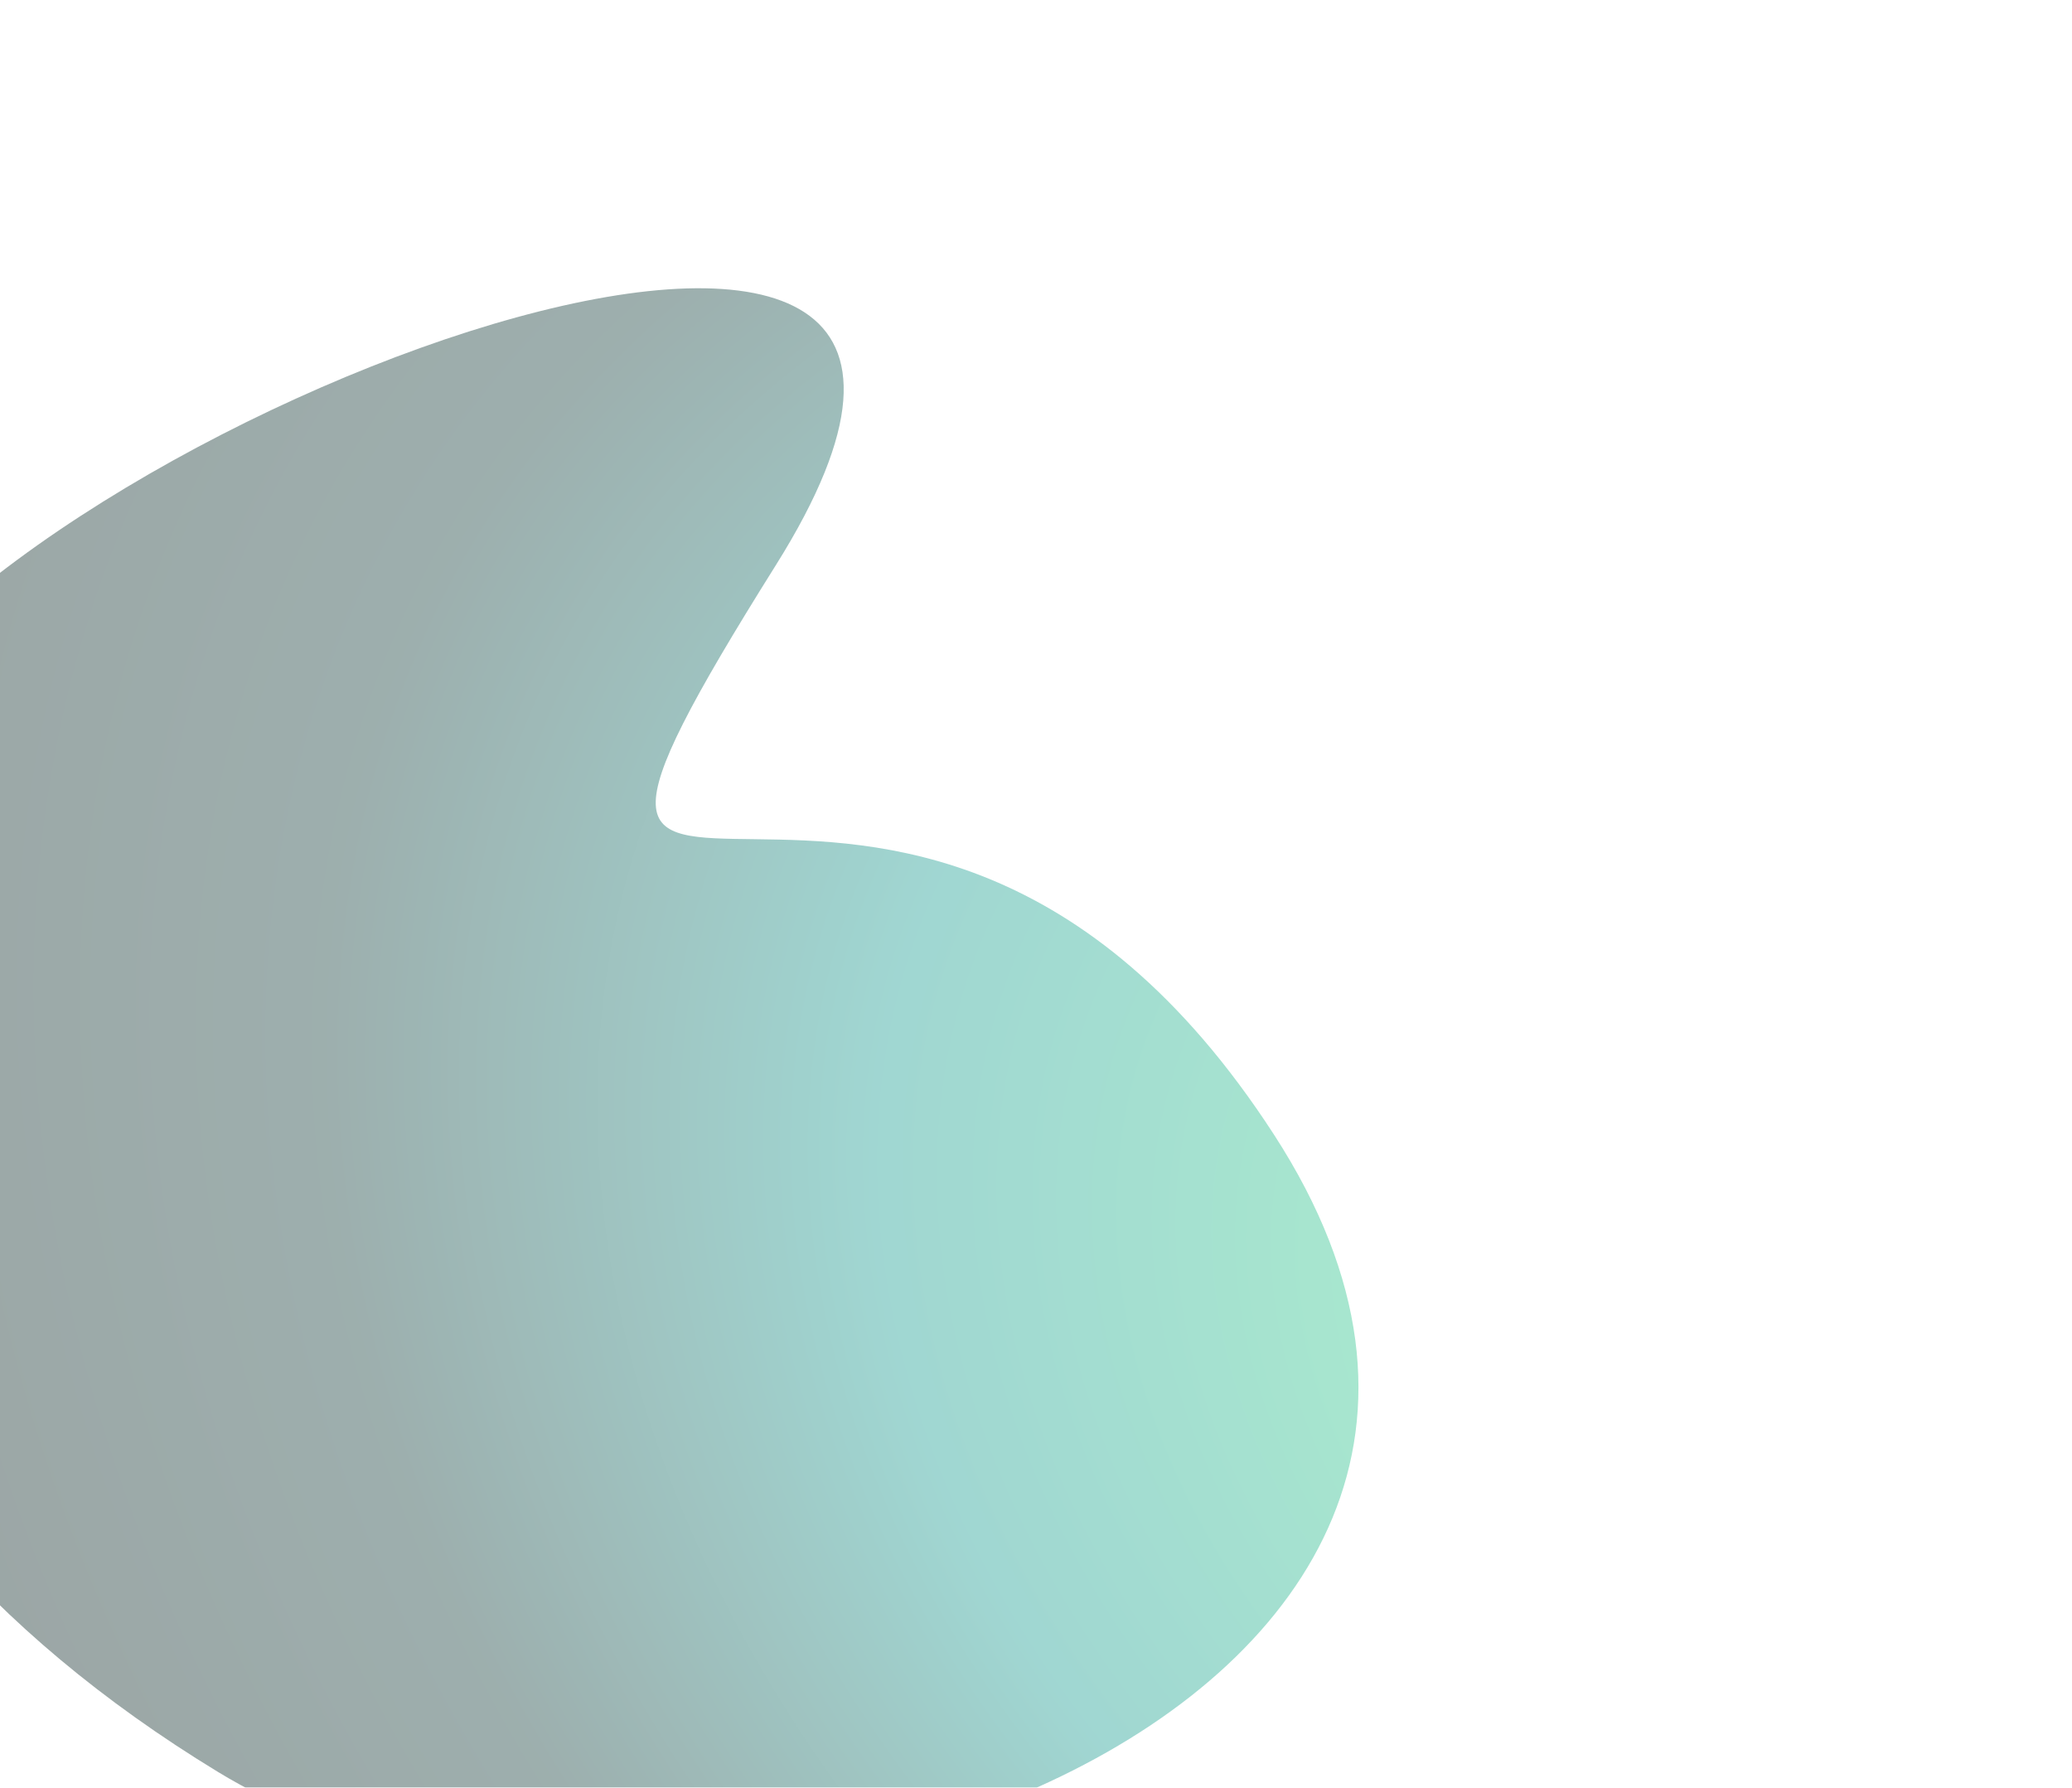
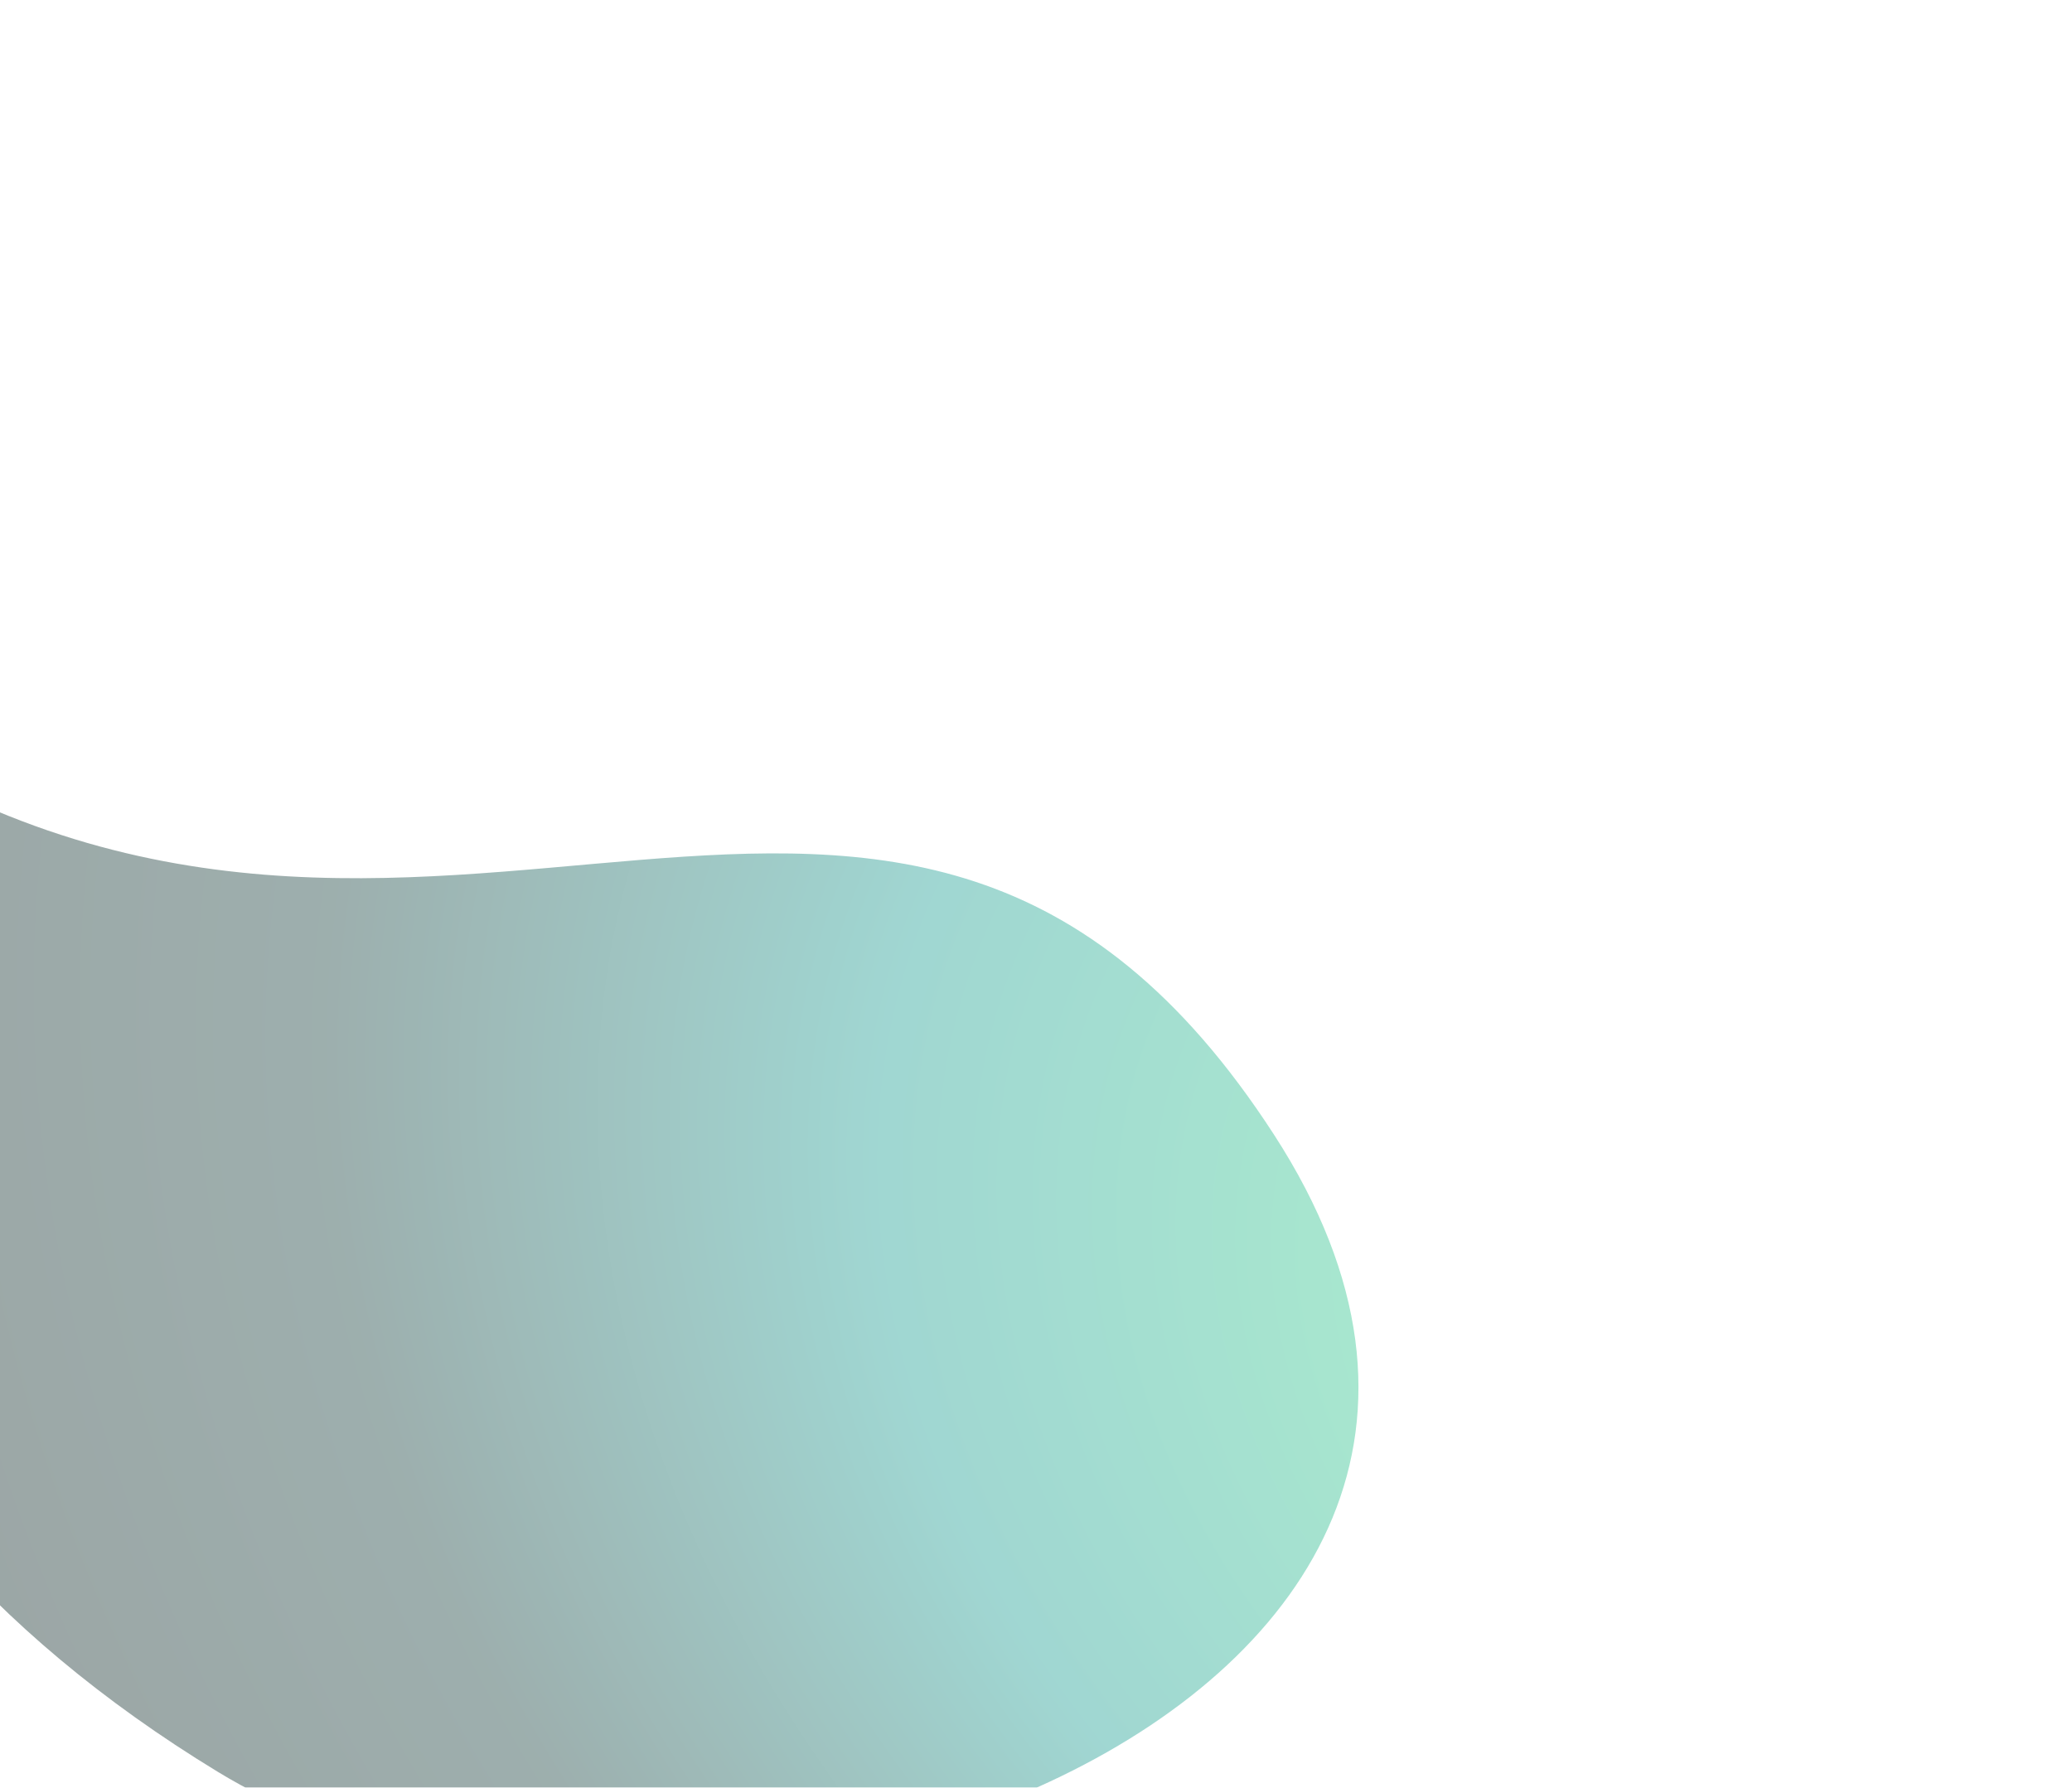
<svg xmlns="http://www.w3.org/2000/svg" width="495" height="427" viewBox="0 0 495 427" fill="none">
  <g opacity="0.4" filter="url(#filter0_f_7019_128227)">
-     <path d="M-36.537 174.623C11.761 95.261 267.693 3.687 185.371 134.961C103.05 266.235 214.95 132.973 304.375 271.049C393.801 409.124 163.273 490.92 52.075 423.248C-59.122 355.576 -84.835 253.986 -36.537 174.623Z" fill="url(#paint0_radial_7019_128227)" />
+     <path d="M-36.537 174.623C103.05 266.235 214.95 132.973 304.375 271.049C393.801 409.124 163.273 490.92 52.075 423.248C-59.122 355.576 -84.835 253.986 -36.537 174.623Z" fill="url(#paint0_radial_7019_128227)" />
  </g>
  <defs>
    <filter id="filter0_f_7019_128227" x="-229.793" y="-101.148" width="724.328" height="718.594" filterUnits="userSpaceOnUse" color-interpolation-filters="sRGB">
      <feFlood flood-opacity="0" result="BackgroundImageFix" />
      <feBlend mode="normal" in="SourceGraphic" in2="BackgroundImageFix" result="shape" />
      <feGaussianBlur stdDeviation="85" result="effect1_foregroundBlur_7019_128227" />
    </filter>
    <radialGradient id="paint0_radial_7019_128227" cx="0" cy="0" r="1" gradientUnits="userSpaceOnUse" gradientTransform="translate(450.245 328.335) rotate(29.706) scale(717.645 538.647)">
      <stop stop-color="#31F29C" />
      <stop offset="0.134" stop-color="#29CD84" />
      <stop offset="0.356" stop-color="#11998E" />
      <stop offset="0.552" stop-color="#0A3633" />
      <stop offset="1" />
    </radialGradient>
  </defs>
</svg>